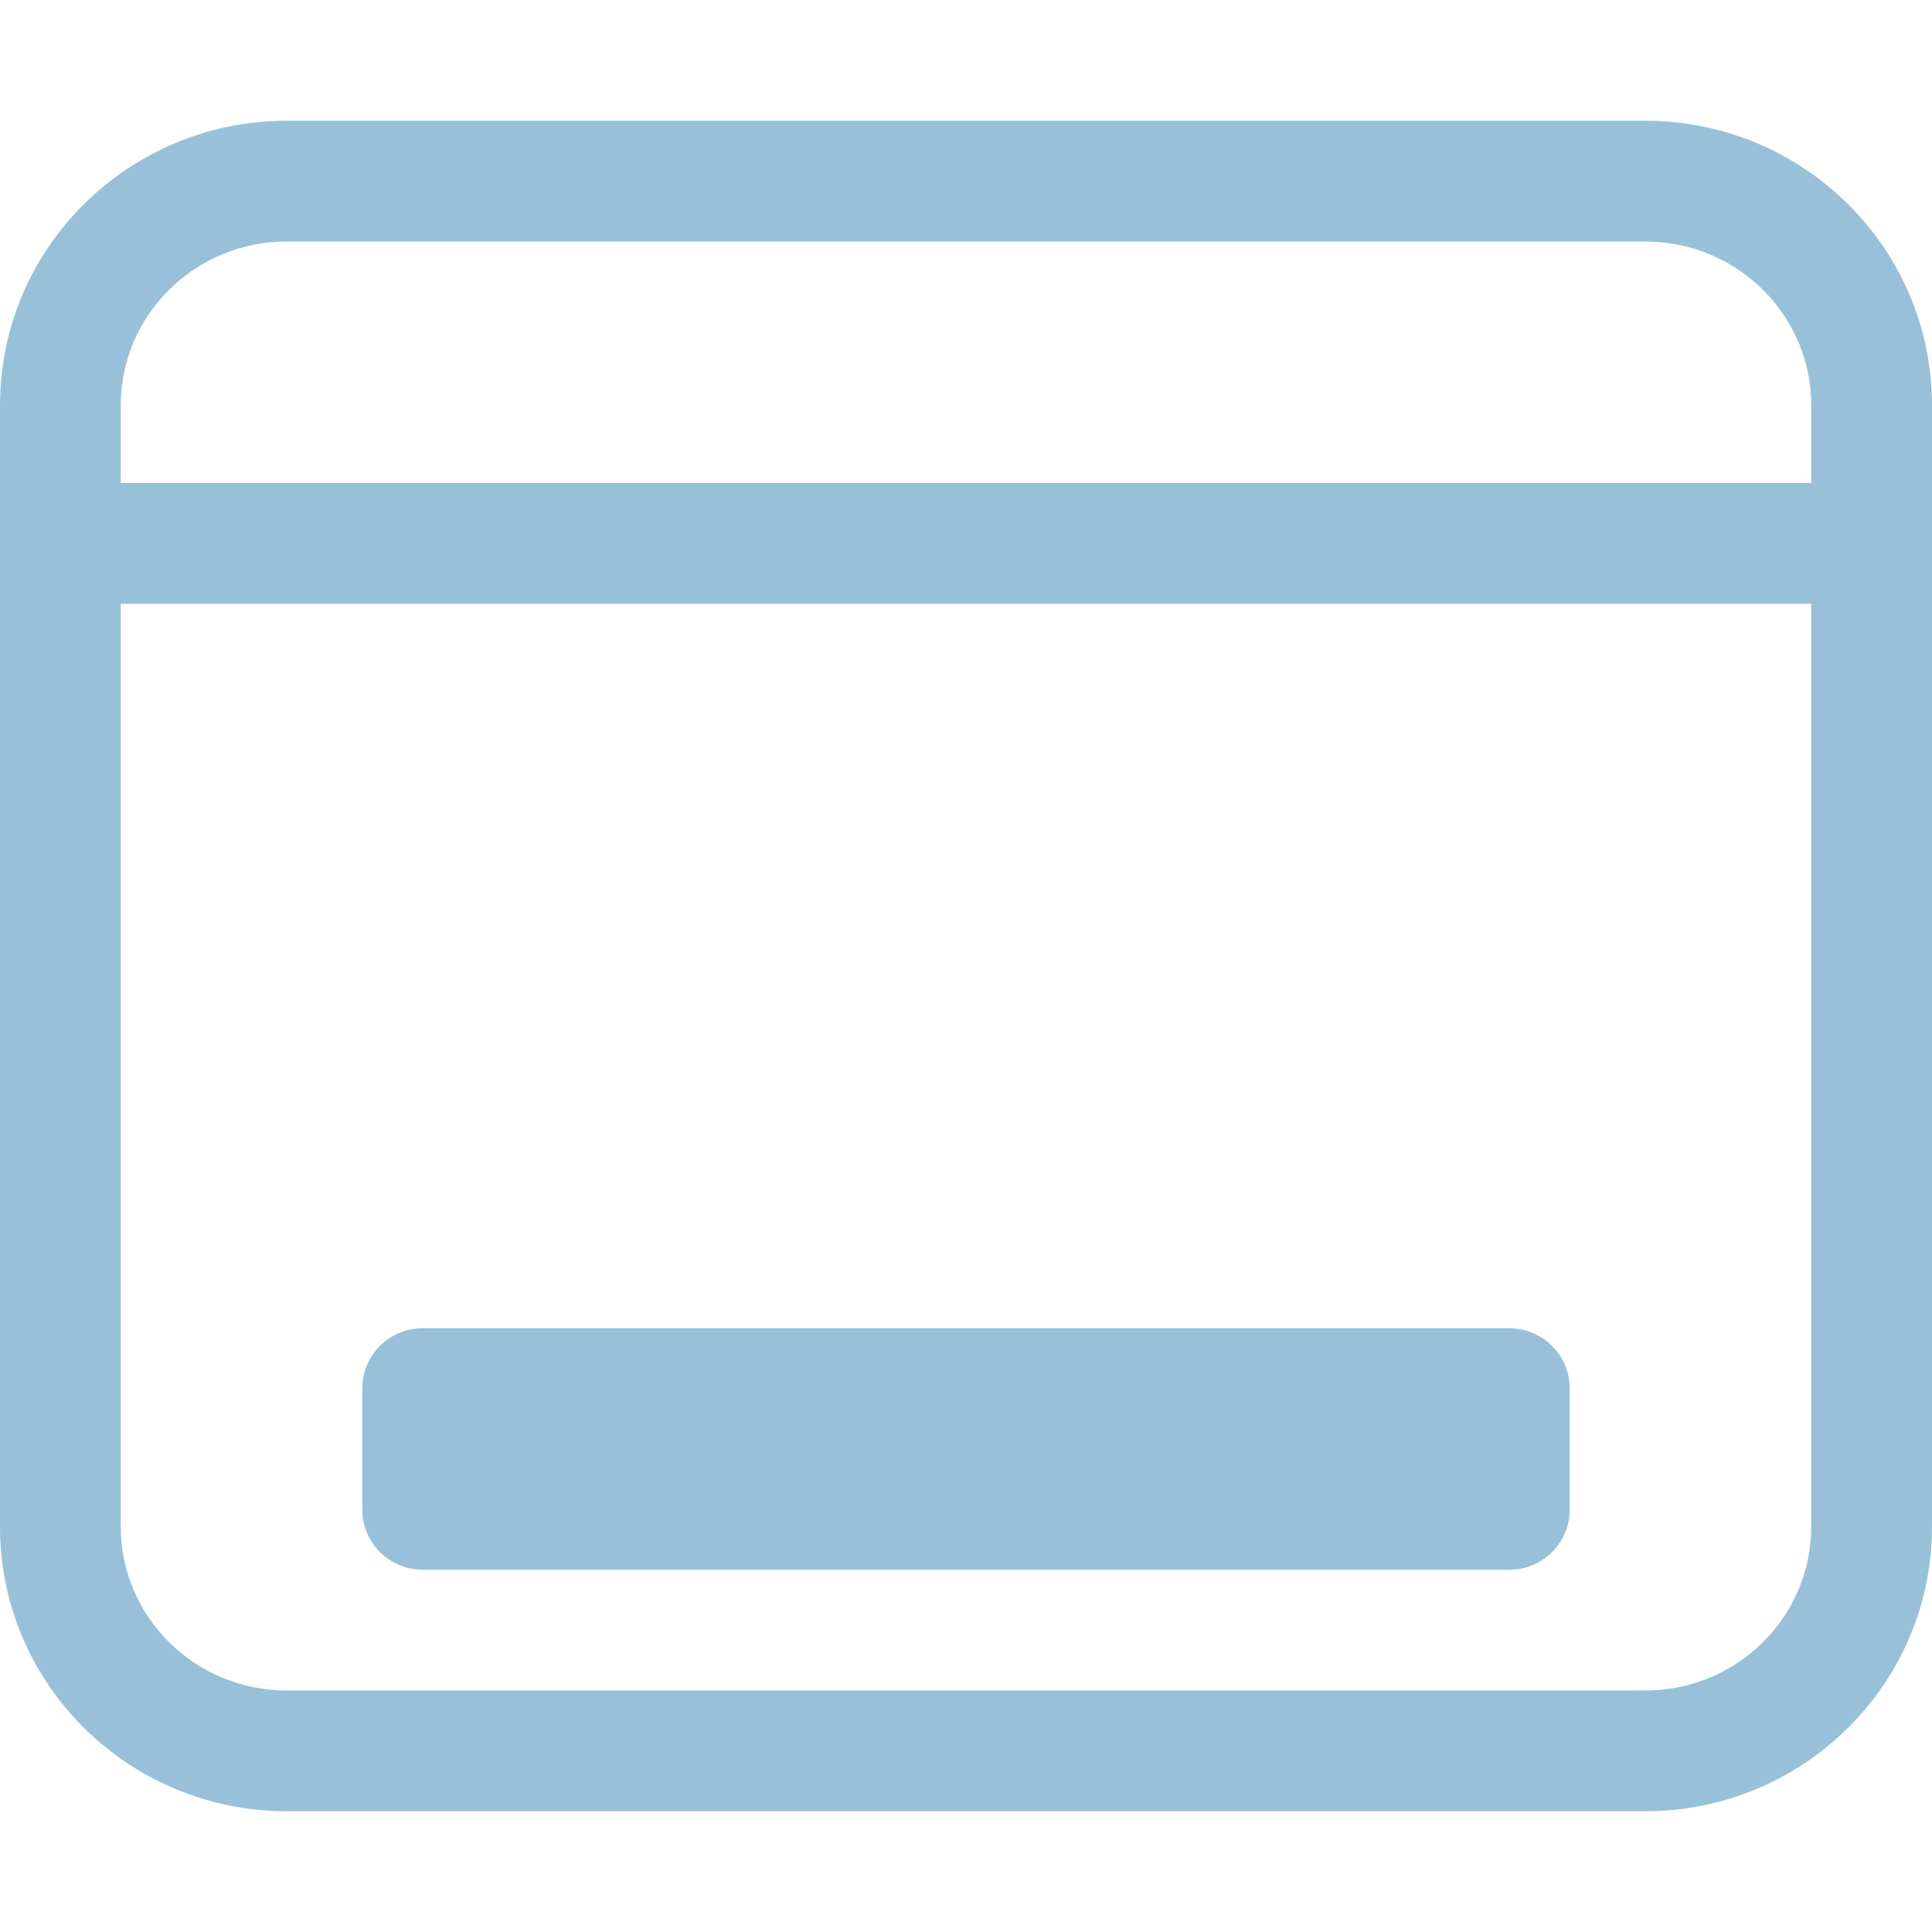
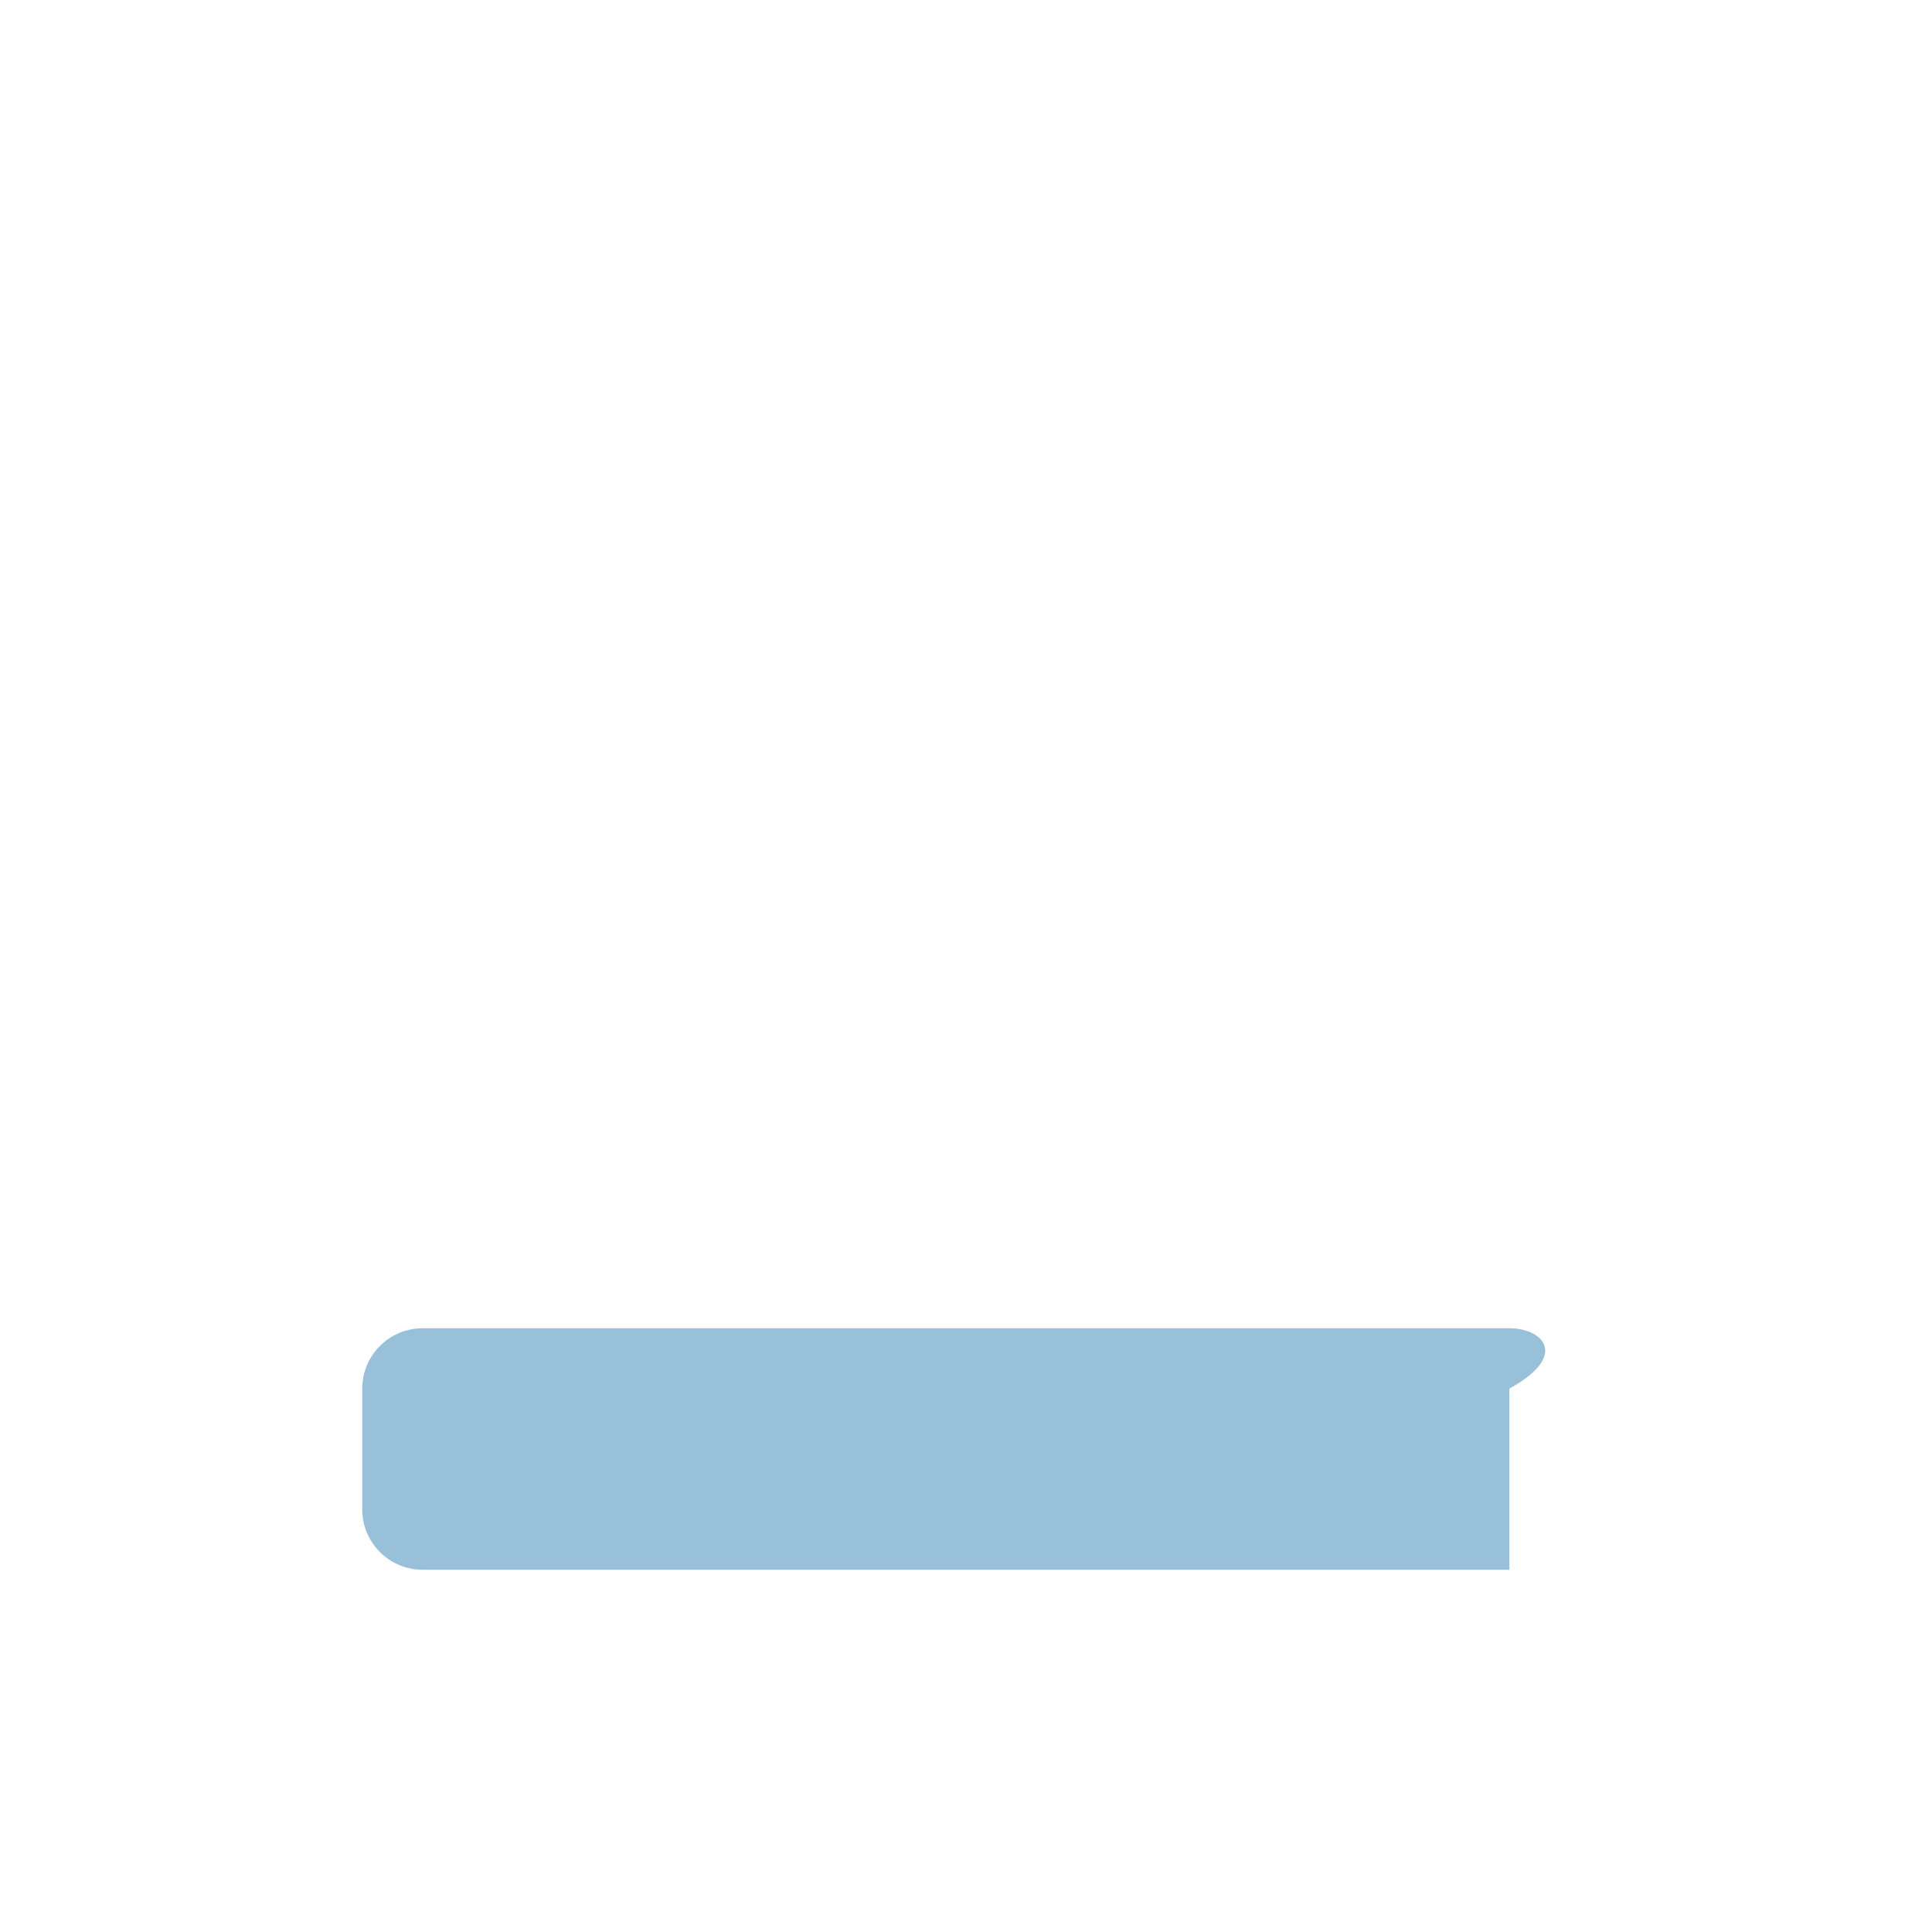
<svg xmlns="http://www.w3.org/2000/svg" width="56" height="56" viewBox="0 0 56 56" fill="none">
-   <path d="M12.25 38.5C11.284 38.5 10.5 39.283 10.5 40.25V43.75C10.5 44.717 11.284 45.5 12.25 45.5H43.75C44.717 45.5 45.5 44.717 45.5 43.75V40.25C45.5 39.283 44.717 38.5 43.75 38.5H12.25Z" fill="#98C1D9" />
-   <path d="M8.312 3.5C3.737 3.5 0 7.178 0 11.75V44.25C0 48.822 3.737 52.5 8.312 52.5H47.688C52.263 52.5 56 48.822 56 44.25V11.75C56 7.178 52.263 3.5 47.688 3.5H8.312ZM3.5 11.75C3.5 9.142 5.639 7 8.312 7H47.688C50.361 7 52.5 9.142 52.5 11.75V14H3.5V11.75ZM3.5 17.5H52.5V44.25C52.5 46.858 50.361 49 47.688 49H8.312C5.639 49 3.5 46.858 3.5 44.25V17.5Z" fill="#98C1D9" />
+   <path d="M12.25 38.5C11.284 38.5 10.5 39.283 10.5 40.25V43.75C10.5 44.717 11.284 45.5 12.25 45.5H43.75V40.25C45.5 39.283 44.717 38.5 43.75 38.5H12.25Z" fill="#98C1D9" />
</svg>